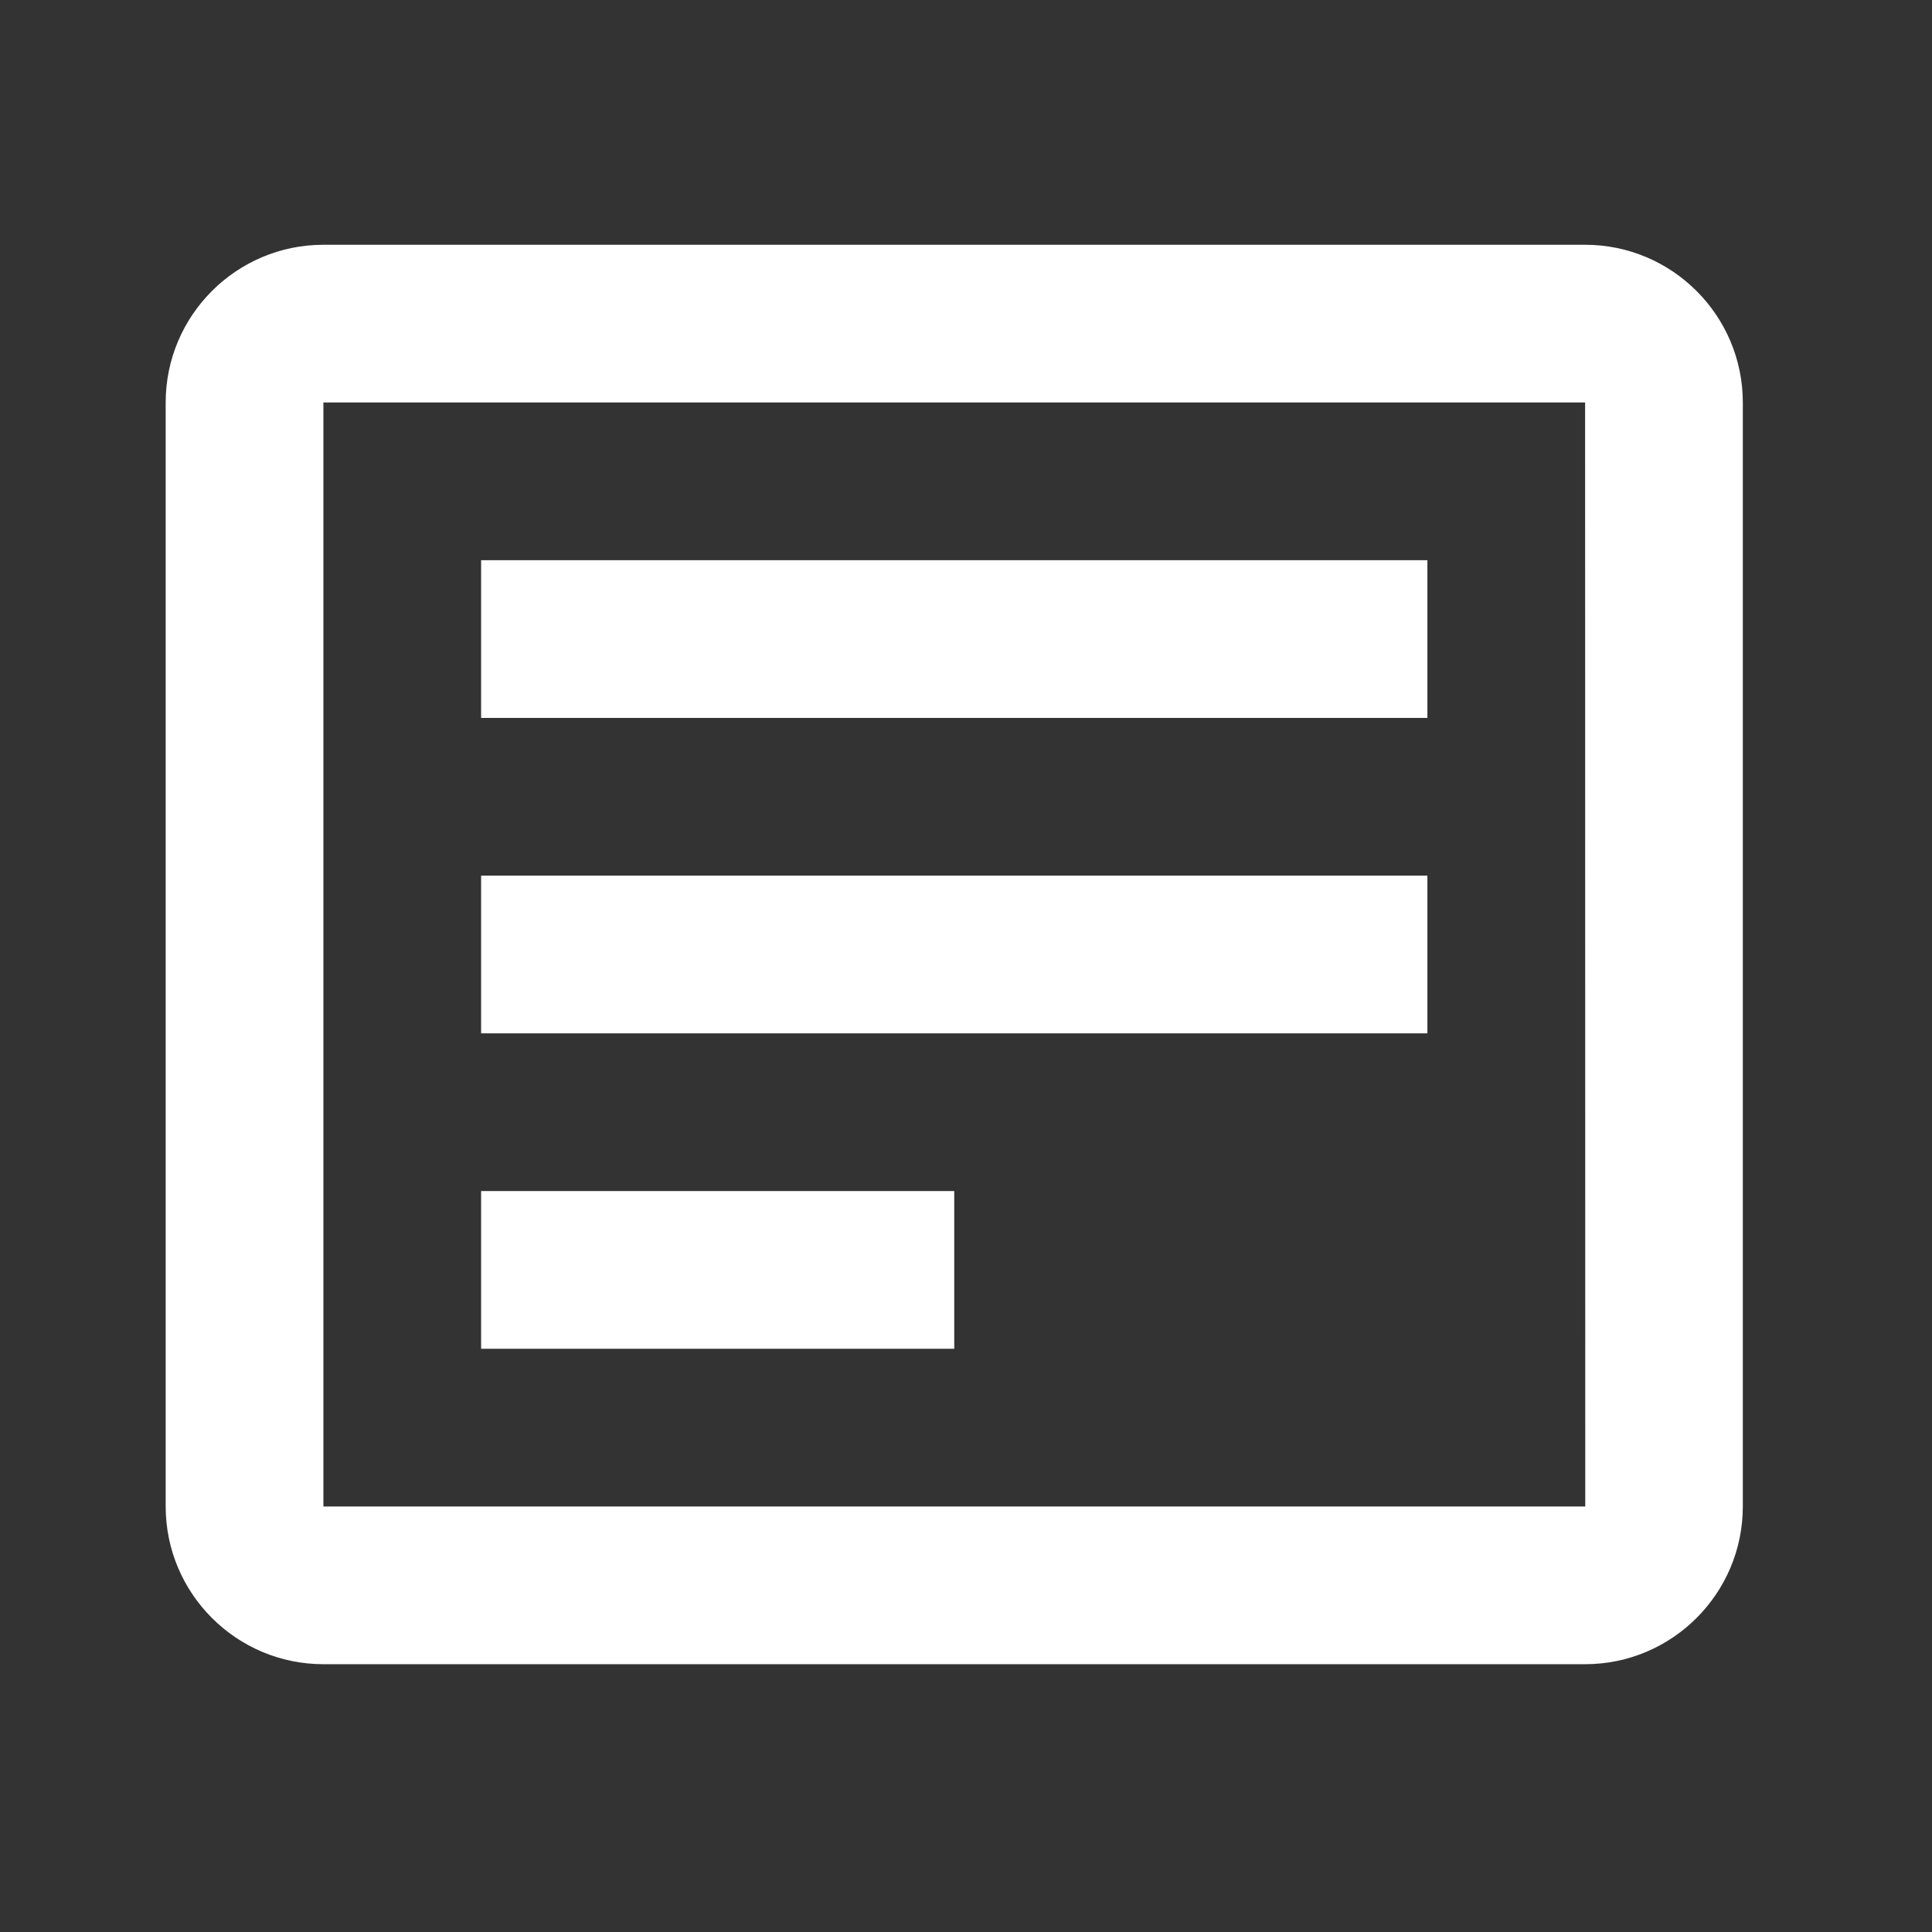
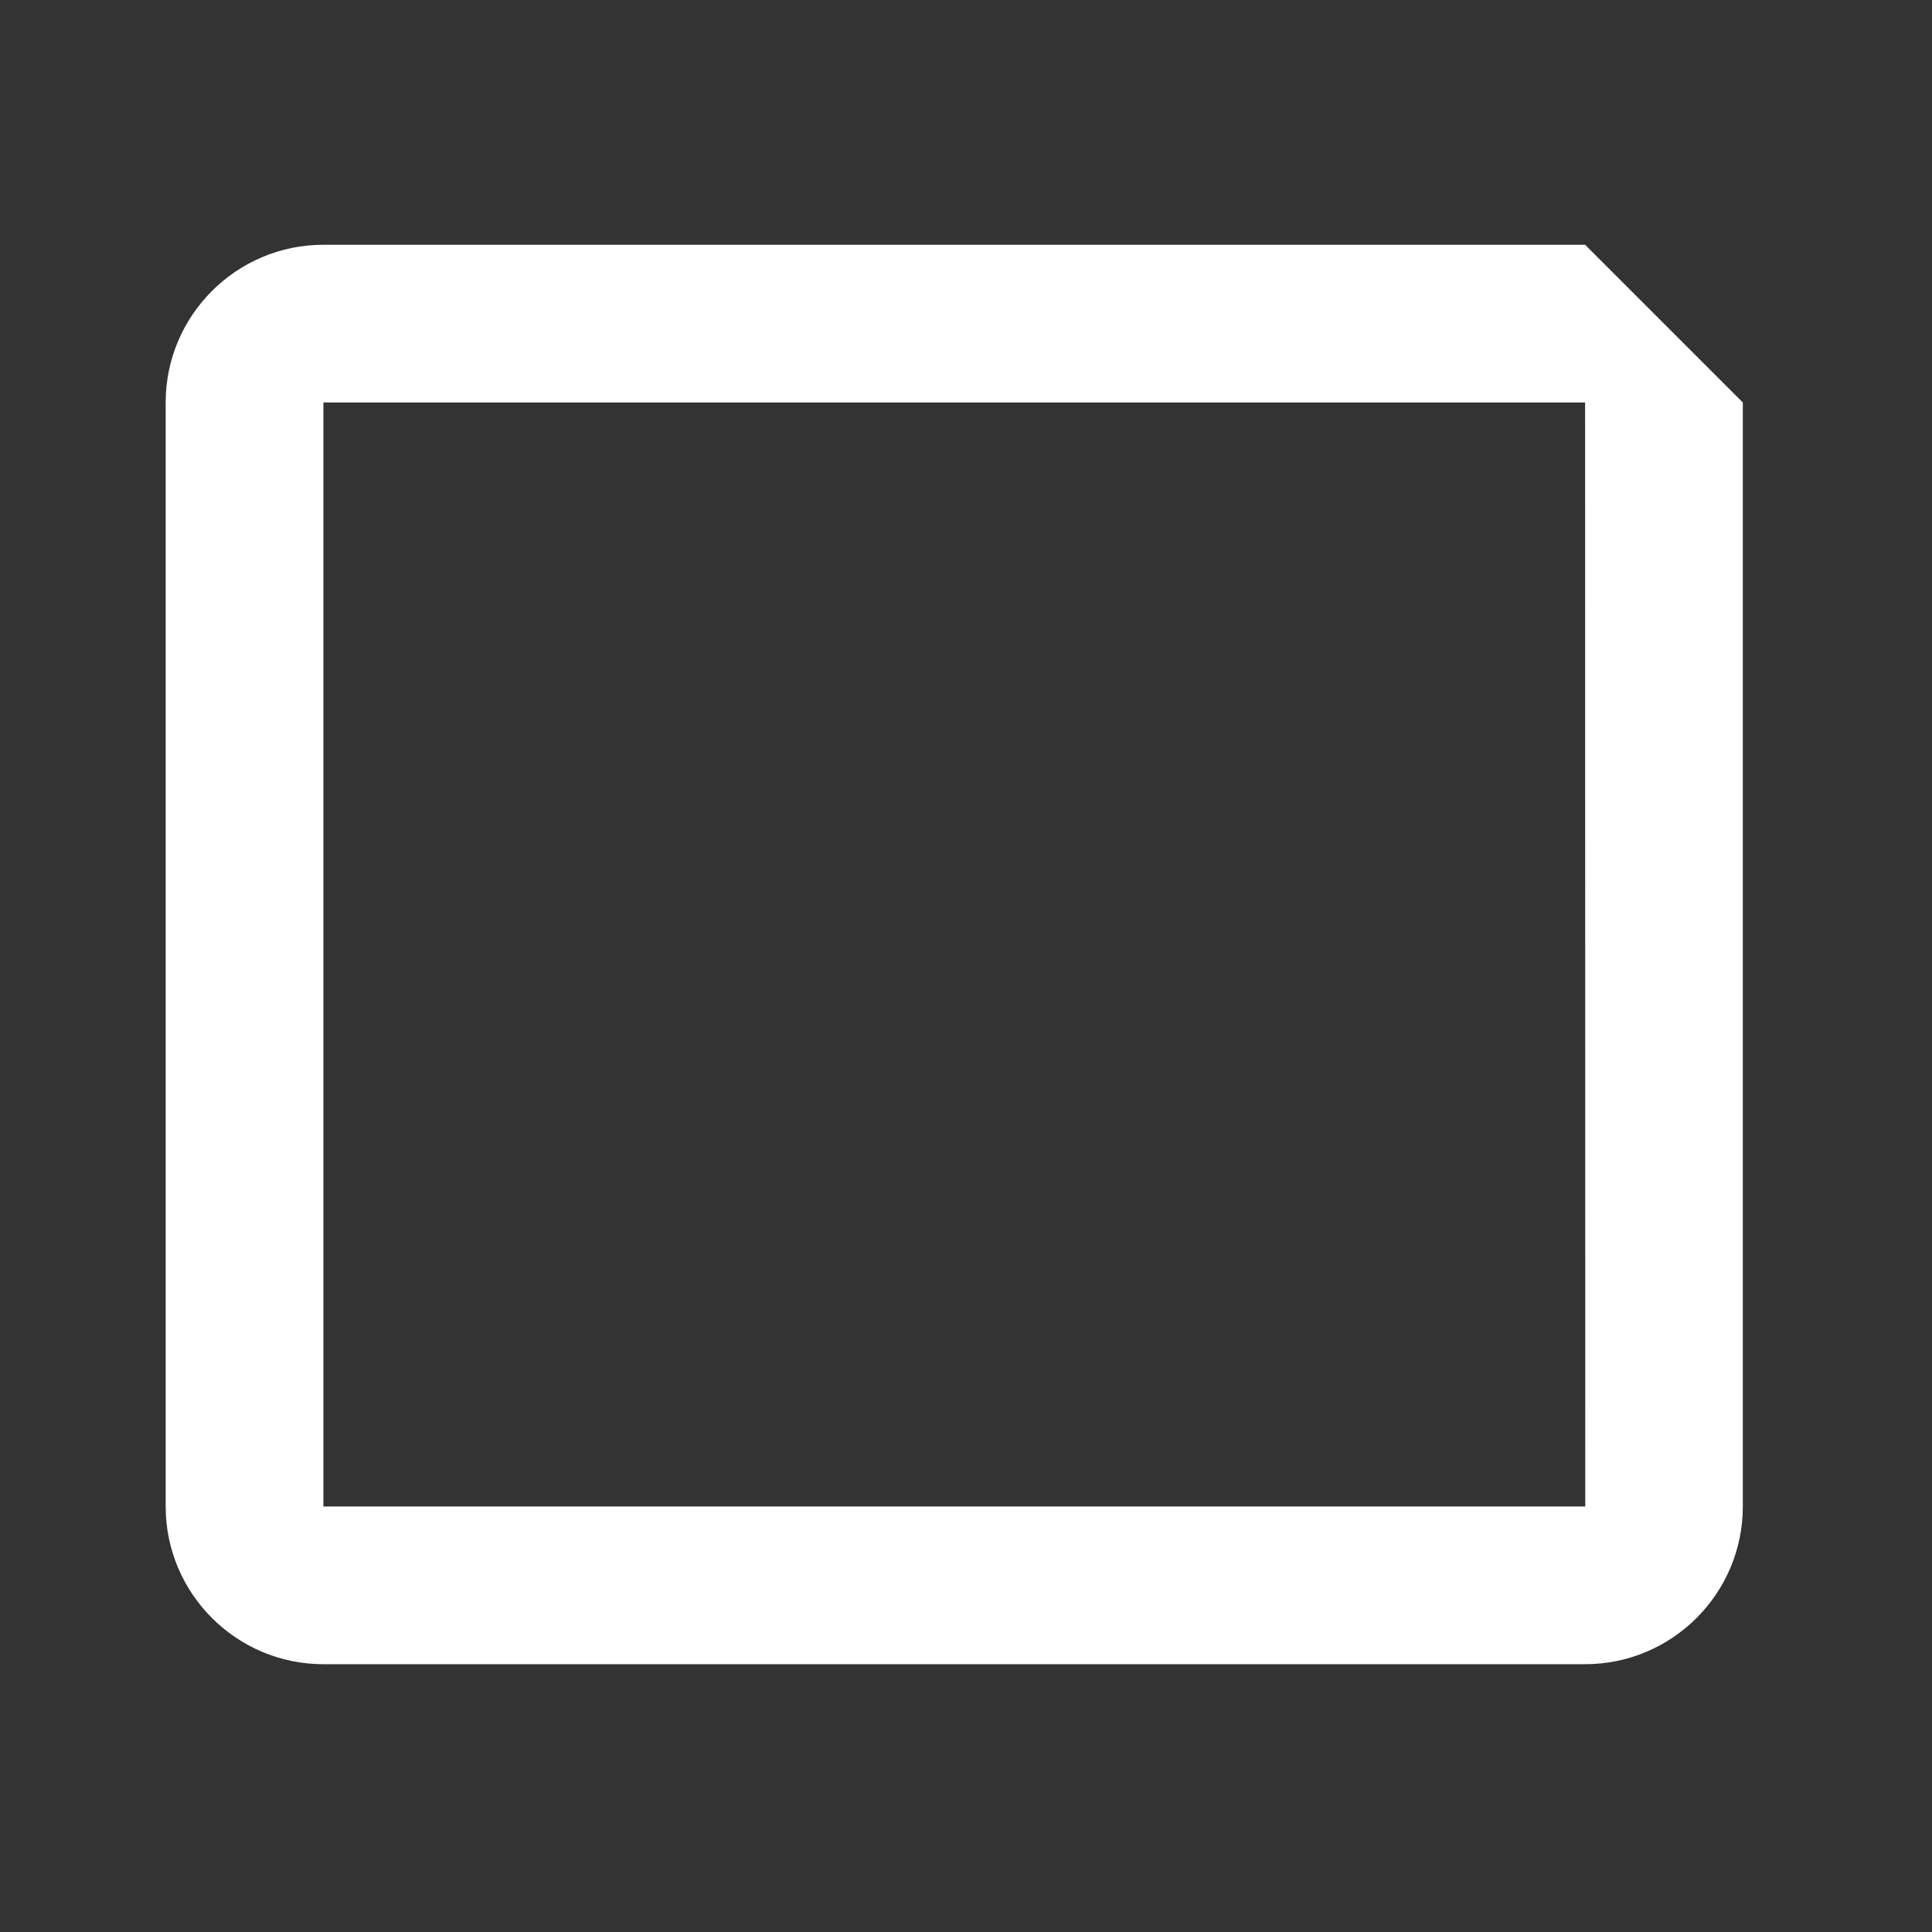
<svg xmlns="http://www.w3.org/2000/svg" width="49" height="49" viewBox="0 0 49 49" fill="none">
  <rect x="0" y="0" width="49" height="49" fill="#333333" stroke="none" />
-   <path d="M40.202 6.208H8.202C5.996 6.208 4.202 8.002 4.202 10.208V38.208C4.202 40.414 5.996 42.208 8.202 42.208H40.202C42.408 42.208 44.202 40.414 44.202 38.208V10.208C44.202 8.002 42.408 6.208 40.202 6.208ZM8.202 38.208V10.208H40.202L40.206 38.208H8.202Z" fill="white" />
-   <path d="M12.202 14.208H36.202V18.208H12.202V14.208ZM12.202 22.208H36.202V26.208H12.202V22.208ZM12.202 30.208H24.202V34.208H12.202V30.208Z" fill="white" />
+   <path d="M40.202 6.208H8.202C5.996 6.208 4.202 8.002 4.202 10.208V38.208C4.202 40.414 5.996 42.208 8.202 42.208H40.202C42.408 42.208 44.202 40.414 44.202 38.208V10.208ZM8.202 38.208V10.208H40.202L40.206 38.208H8.202Z" fill="white" />
</svg>